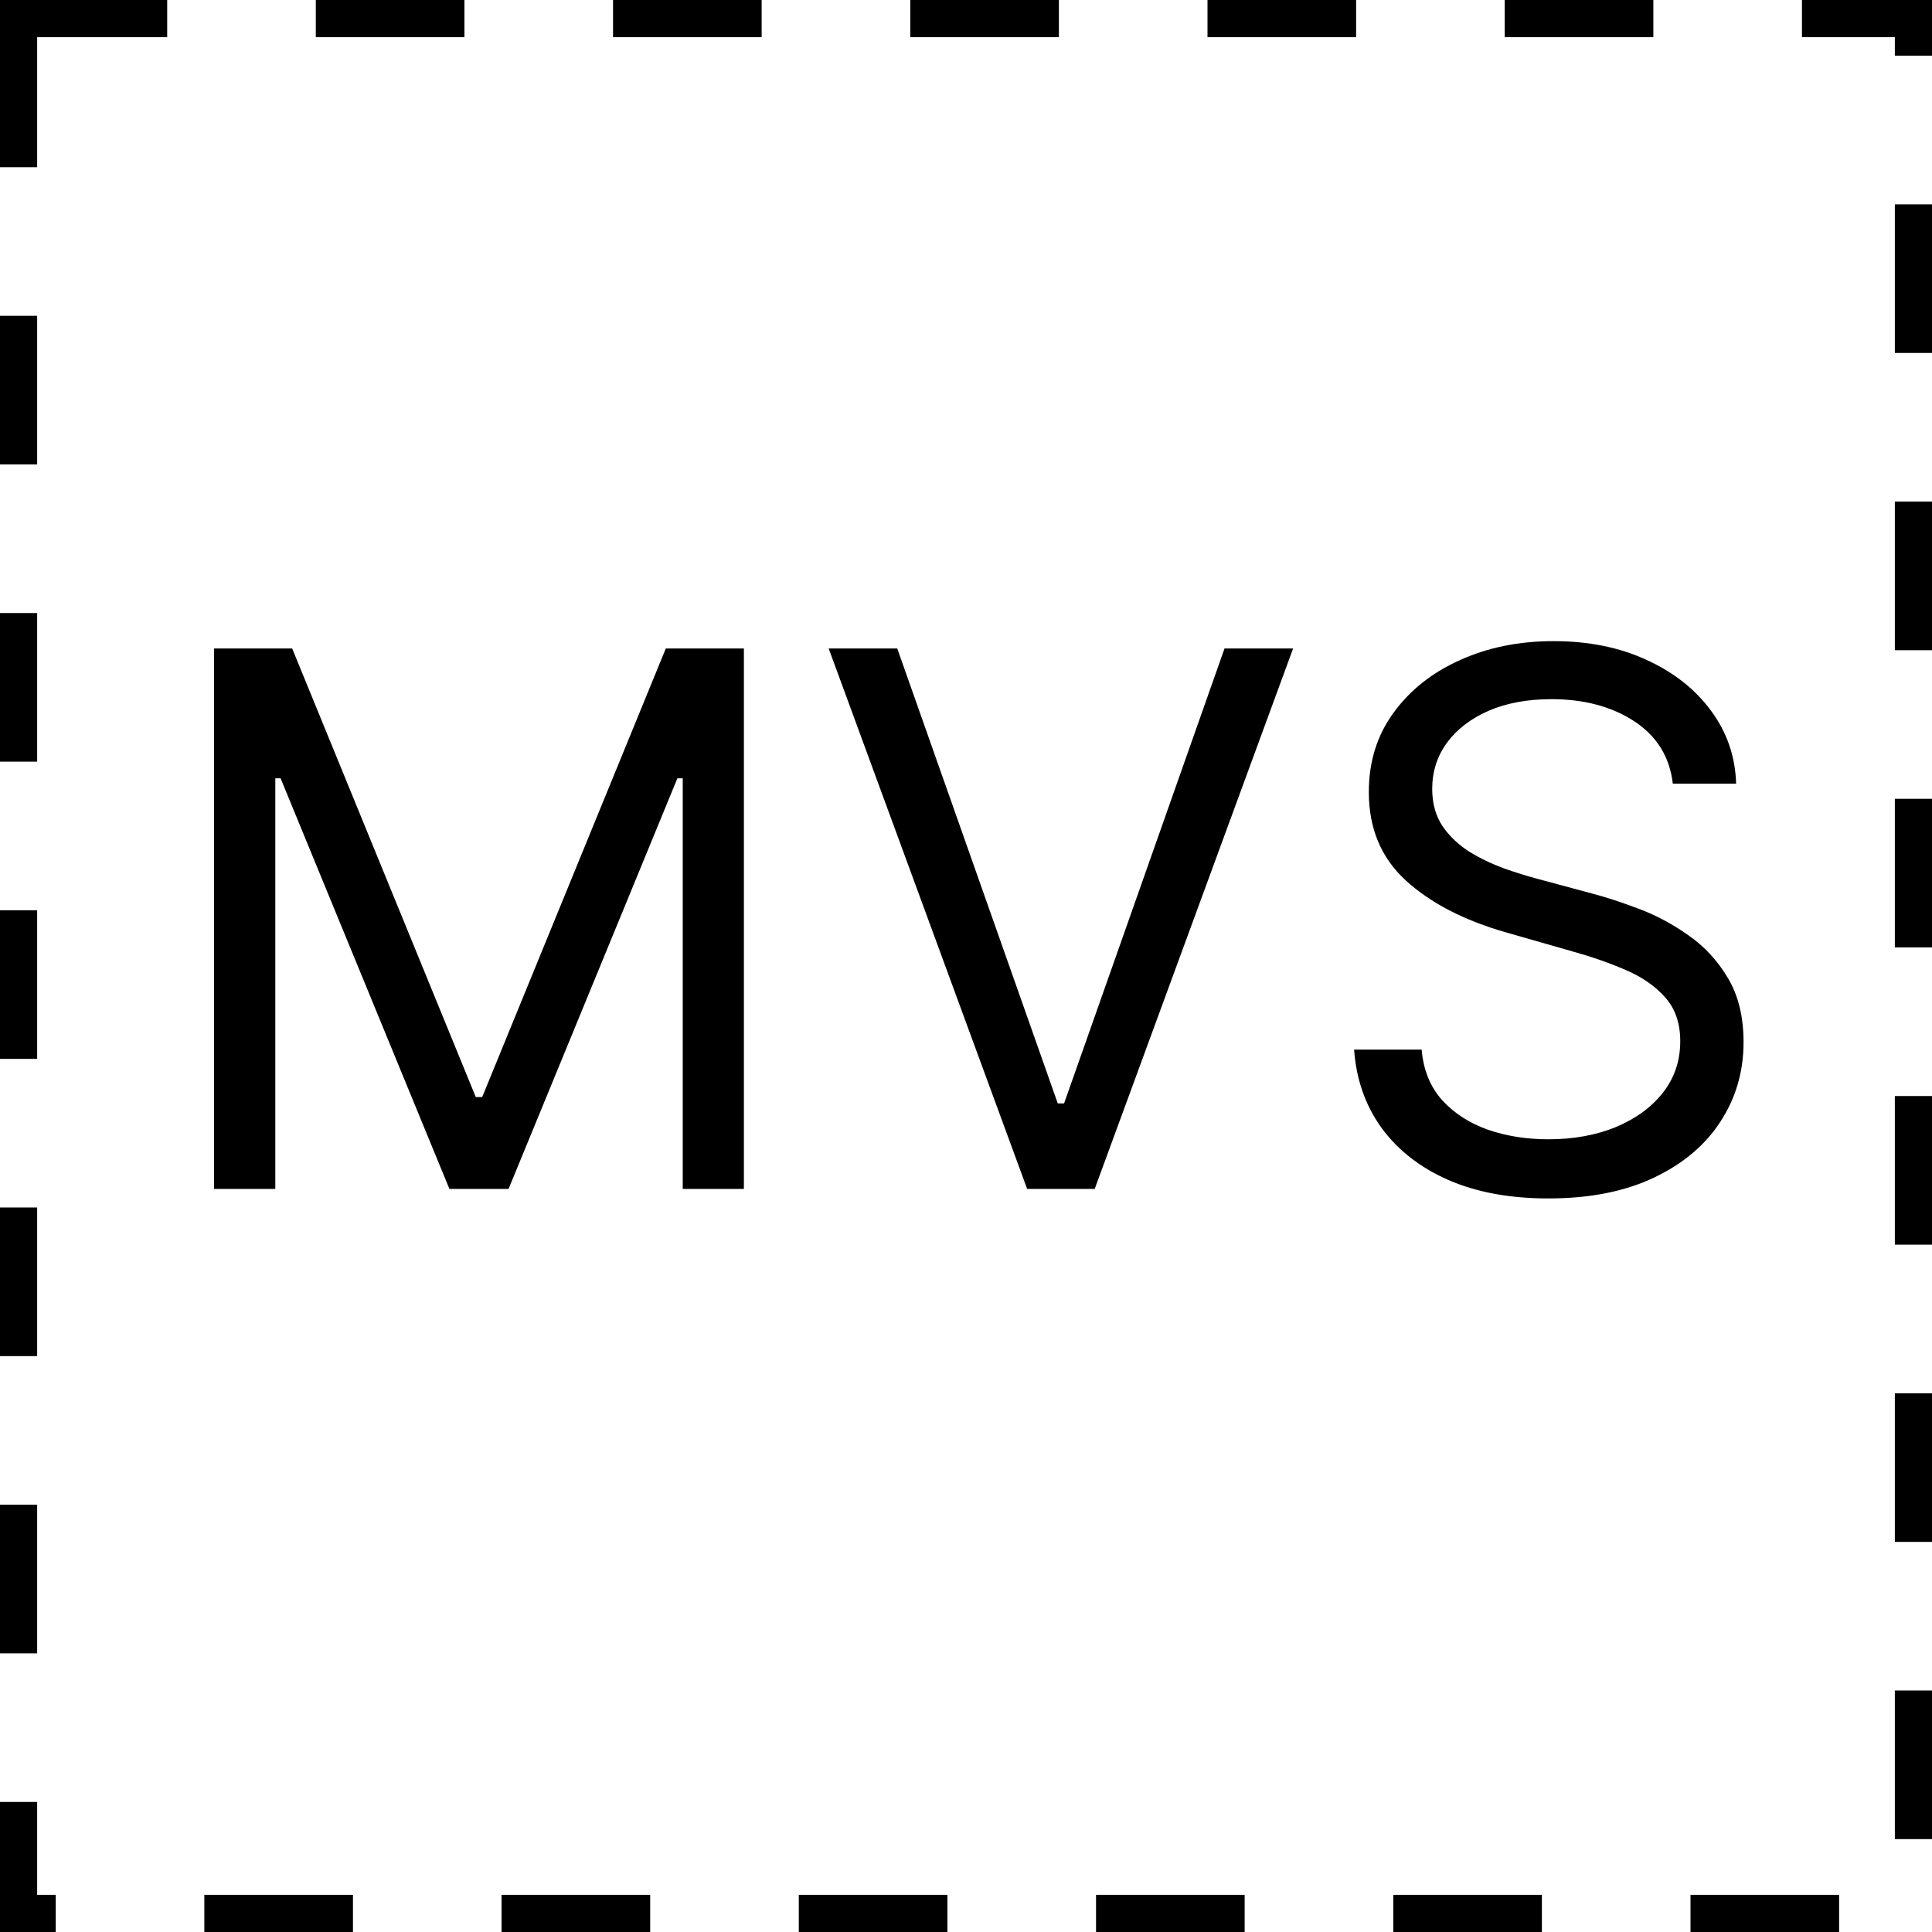
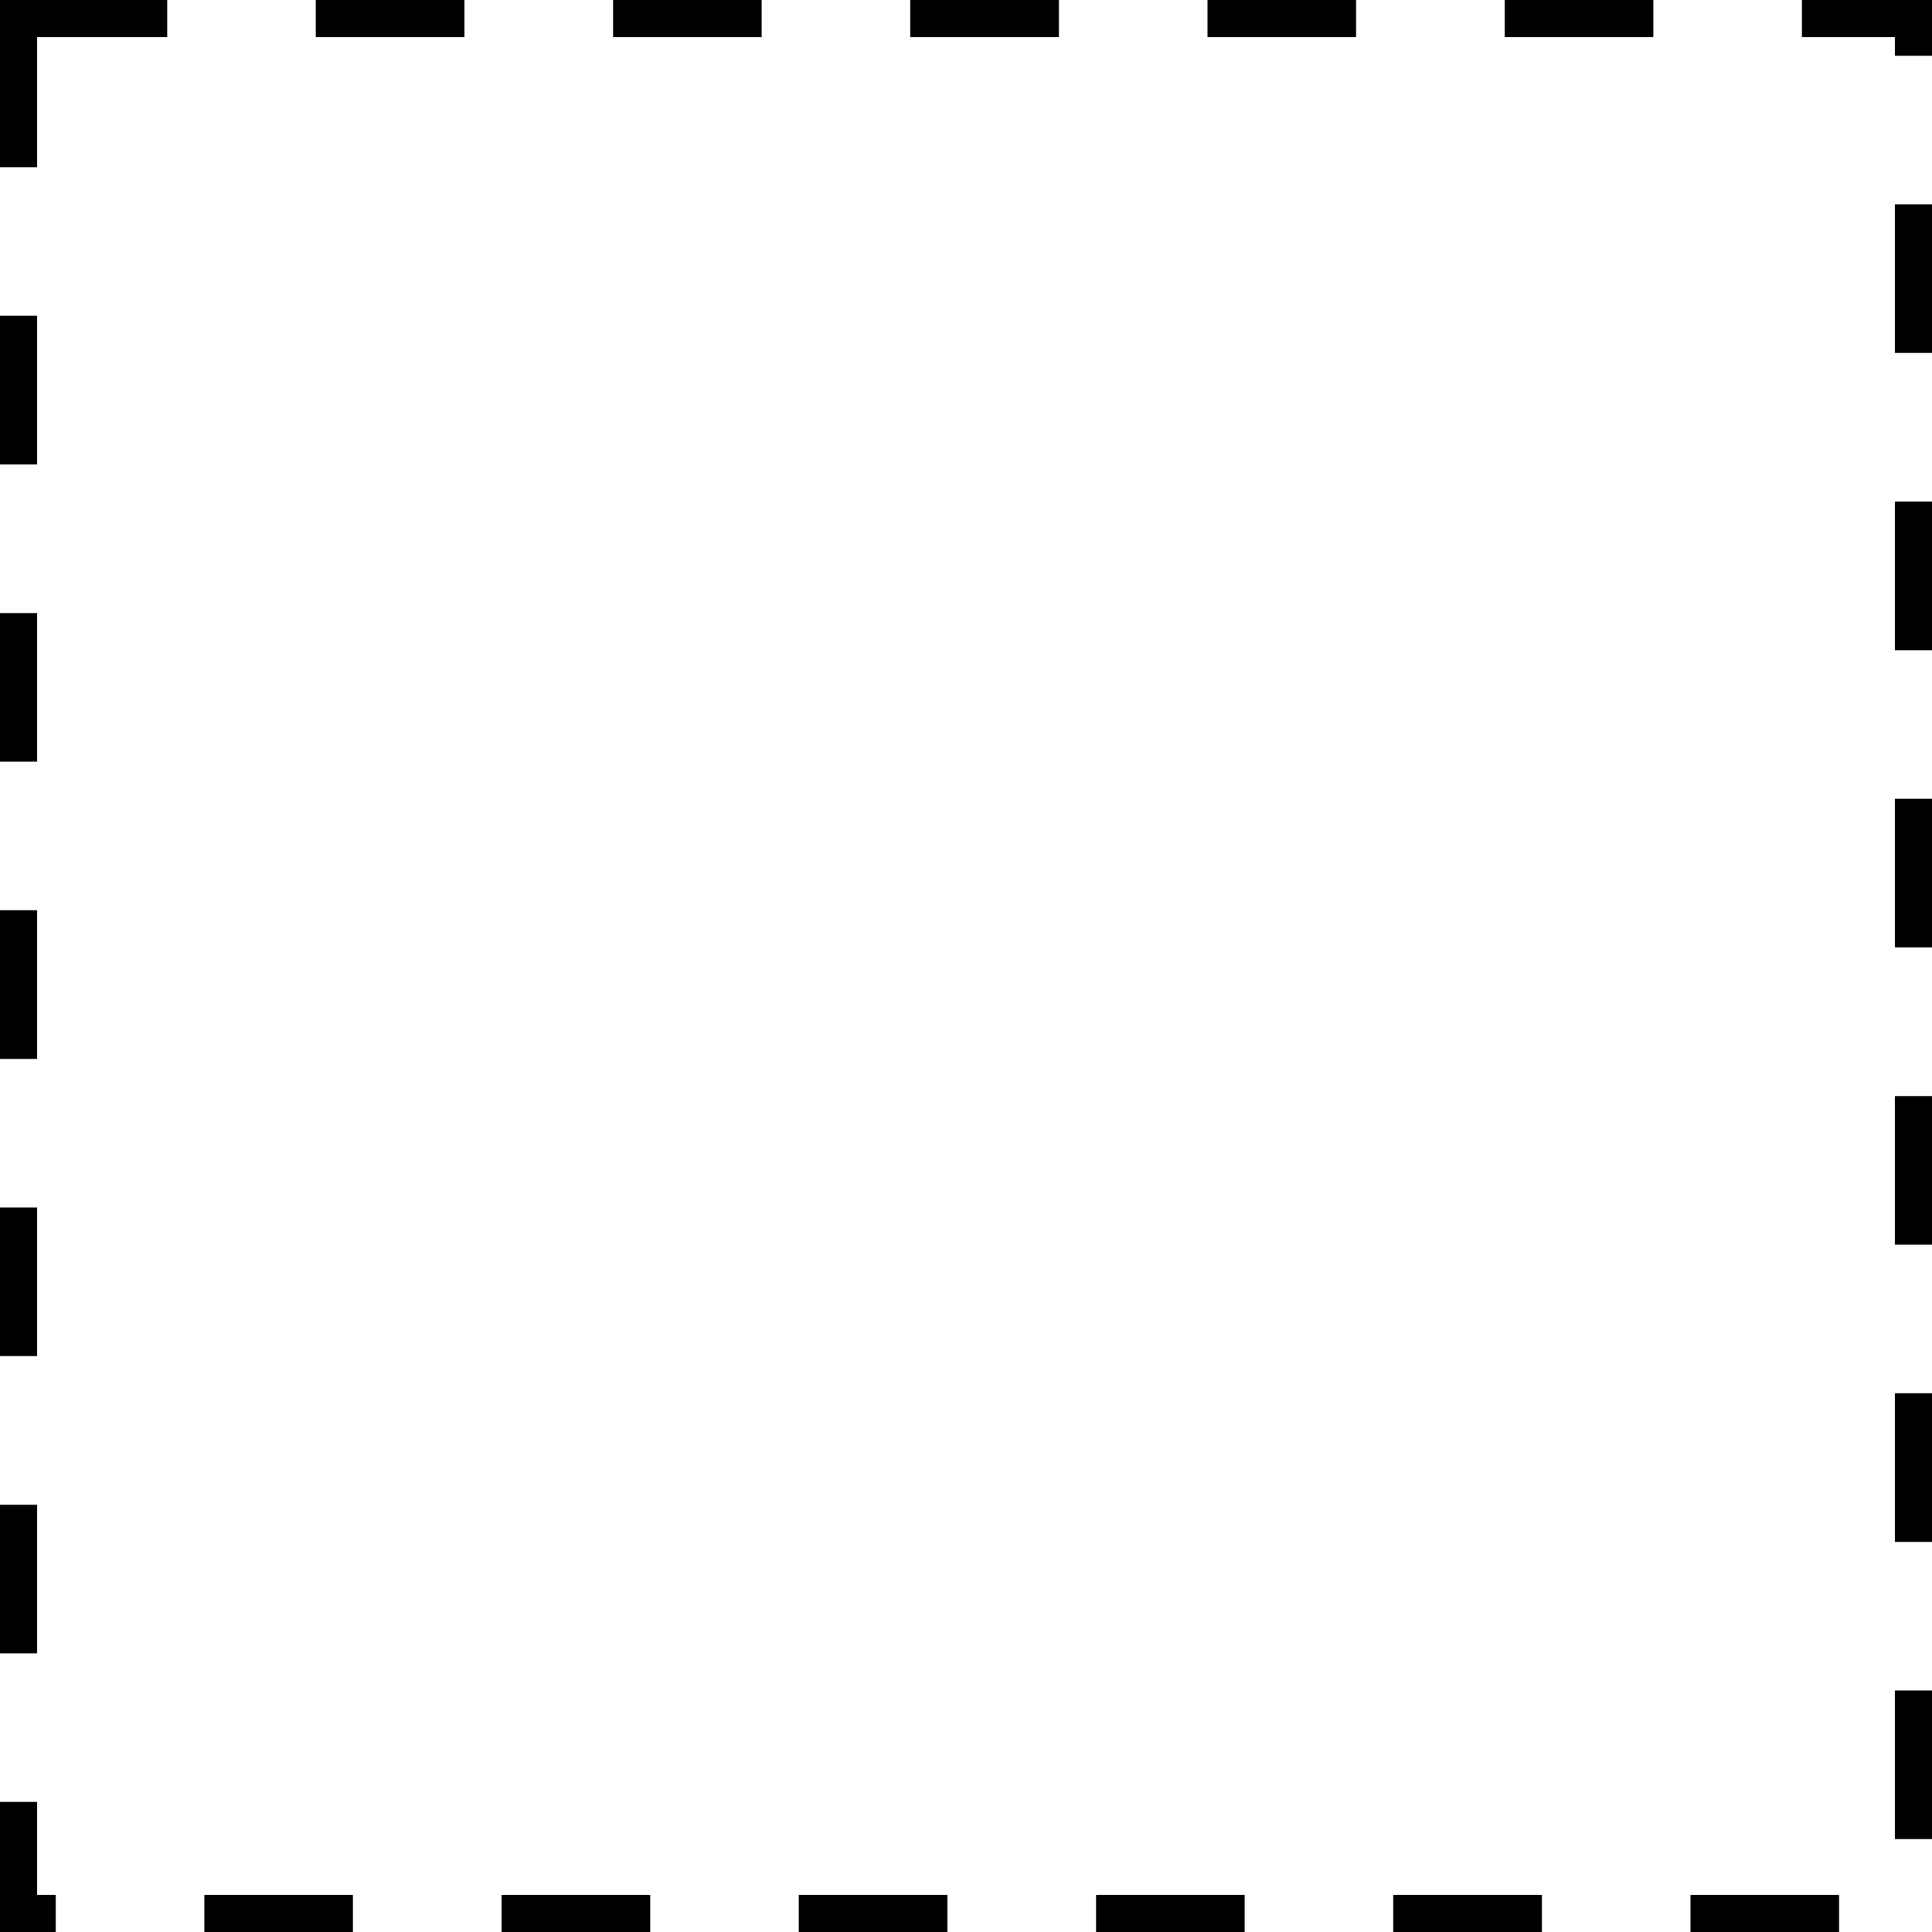
<svg xmlns="http://www.w3.org/2000/svg" width="26" height="26" viewBox="0 0 26 26" fill="none">
  <rect x="0.25" y="0.25" width="25.5" height="25.5" fill="#D9D9D9" fill-opacity="0.01" stroke="black" stroke-width="0.5" stroke-dasharray="2 2" />
-   <path d="M2.881 8.727H3.932L6.403 14.764H6.489L8.96 8.727H10.011V16H9.188V10.474H9.116L6.844 16H6.048L3.776 10.474H3.705V16H2.881V8.727ZM12.075 8.727L14.235 14.849H14.32L16.479 8.727H17.402L14.732 16H13.823L11.152 8.727H12.075ZM22.512 10.546C22.47 10.186 22.297 9.906 21.994 9.707C21.691 9.509 21.319 9.409 20.879 9.409C20.557 9.409 20.275 9.461 20.034 9.565C19.794 9.67 19.607 9.813 19.473 9.995C19.34 10.177 19.274 10.384 19.274 10.617C19.274 10.811 19.32 10.977 19.412 11.117C19.507 11.255 19.628 11.369 19.774 11.462C19.921 11.552 20.075 11.626 20.236 11.685C20.397 11.742 20.545 11.788 20.68 11.824L21.419 12.023C21.608 12.072 21.819 12.141 22.051 12.229C22.285 12.316 22.509 12.436 22.722 12.587C22.937 12.736 23.115 12.928 23.254 13.163C23.394 13.397 23.464 13.685 23.464 14.026C23.464 14.419 23.361 14.774 23.155 15.091C22.951 15.408 22.653 15.66 22.26 15.847C21.869 16.034 21.395 16.128 20.836 16.128C20.315 16.128 19.864 16.044 19.483 15.876C19.104 15.708 18.806 15.473 18.588 15.173C18.373 14.872 18.251 14.523 18.223 14.125H19.132C19.155 14.4 19.248 14.627 19.409 14.807C19.572 14.984 19.778 15.117 20.026 15.204C20.277 15.29 20.547 15.332 20.836 15.332C21.172 15.332 21.474 15.278 21.742 15.169C22.009 15.058 22.221 14.904 22.377 14.707C22.534 14.508 22.612 14.277 22.612 14.011C22.612 13.77 22.544 13.573 22.409 13.422C22.274 13.27 22.097 13.147 21.877 13.053C21.656 12.958 21.419 12.875 21.163 12.804L20.268 12.548C19.7 12.385 19.25 12.152 18.919 11.849C18.587 11.546 18.421 11.149 18.421 10.659C18.421 10.252 18.531 9.897 18.752 9.594C18.974 9.288 19.272 9.052 19.646 8.884C20.023 8.713 20.443 8.628 20.907 8.628C21.376 8.628 21.793 8.712 22.157 8.88C22.522 9.046 22.811 9.273 23.024 9.562C23.239 9.851 23.353 10.178 23.364 10.546H22.512Z" fill="black" />
</svg>